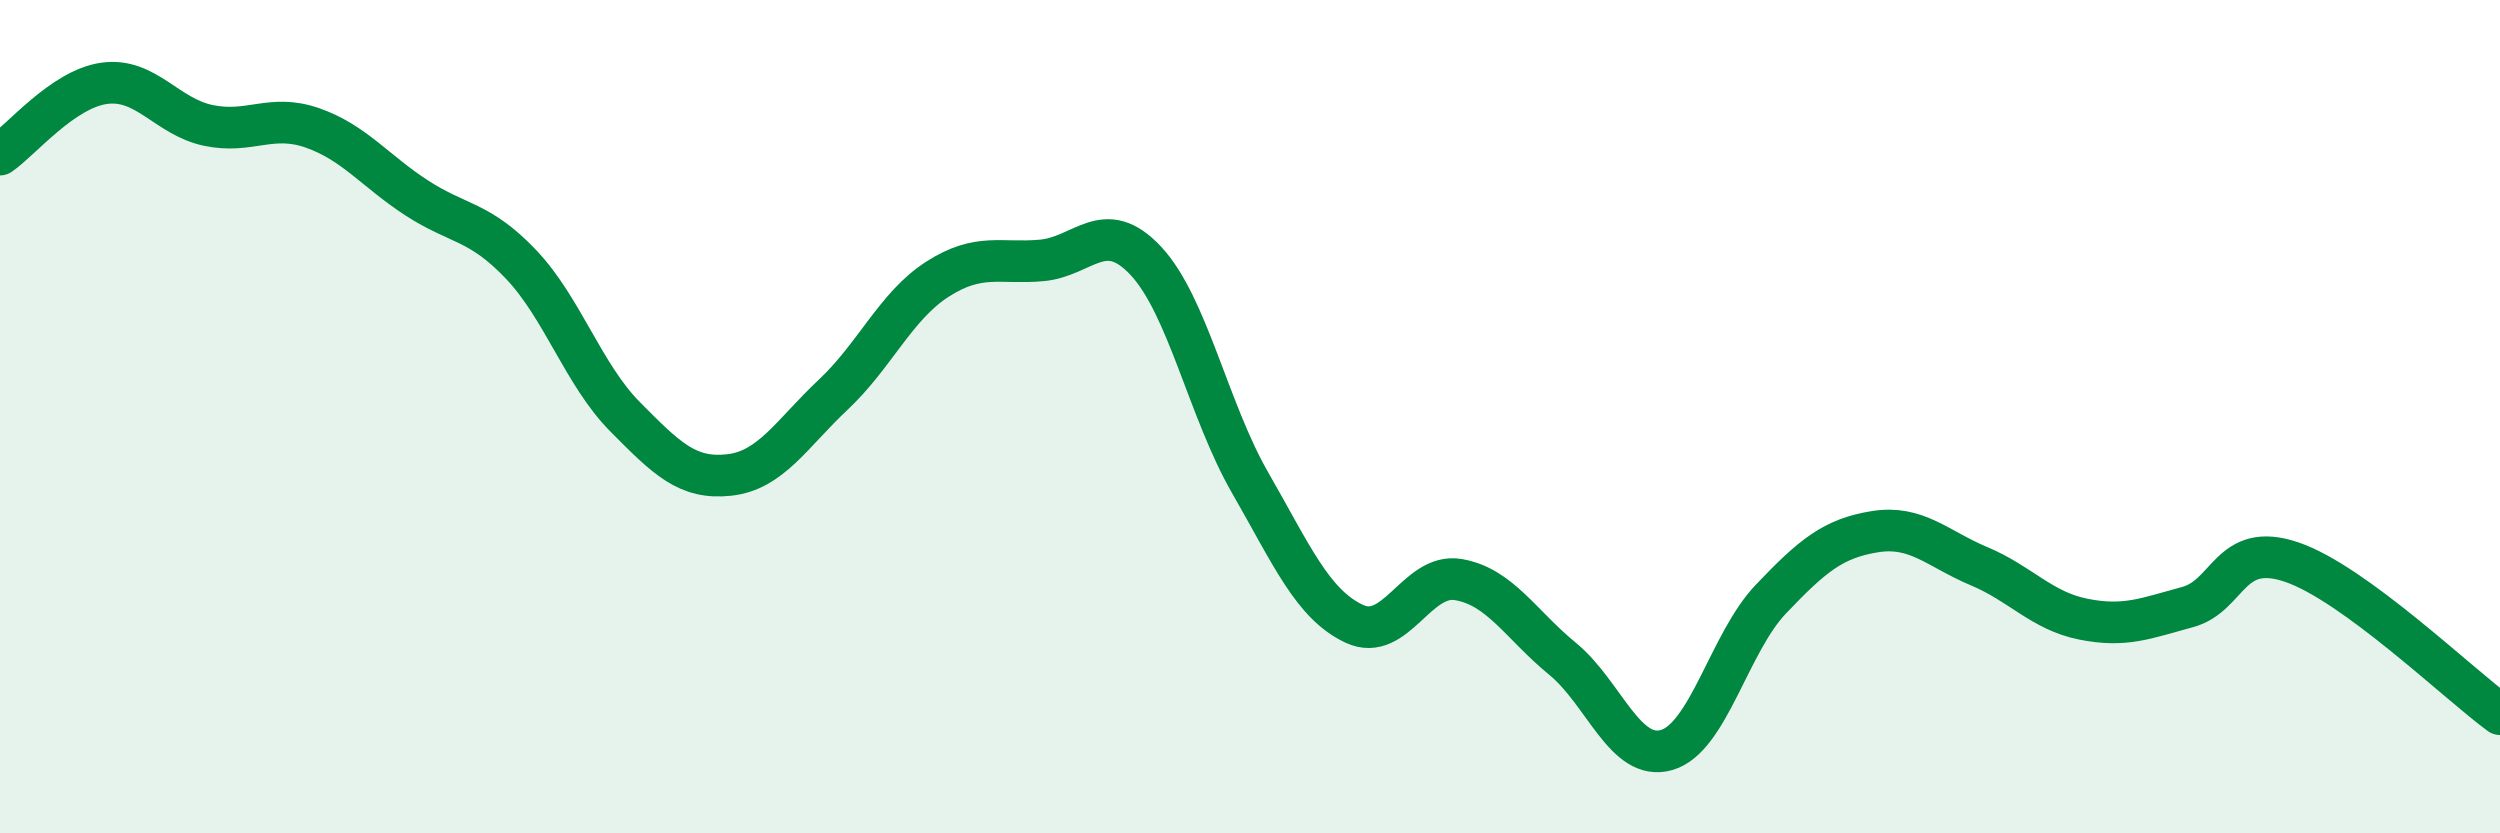
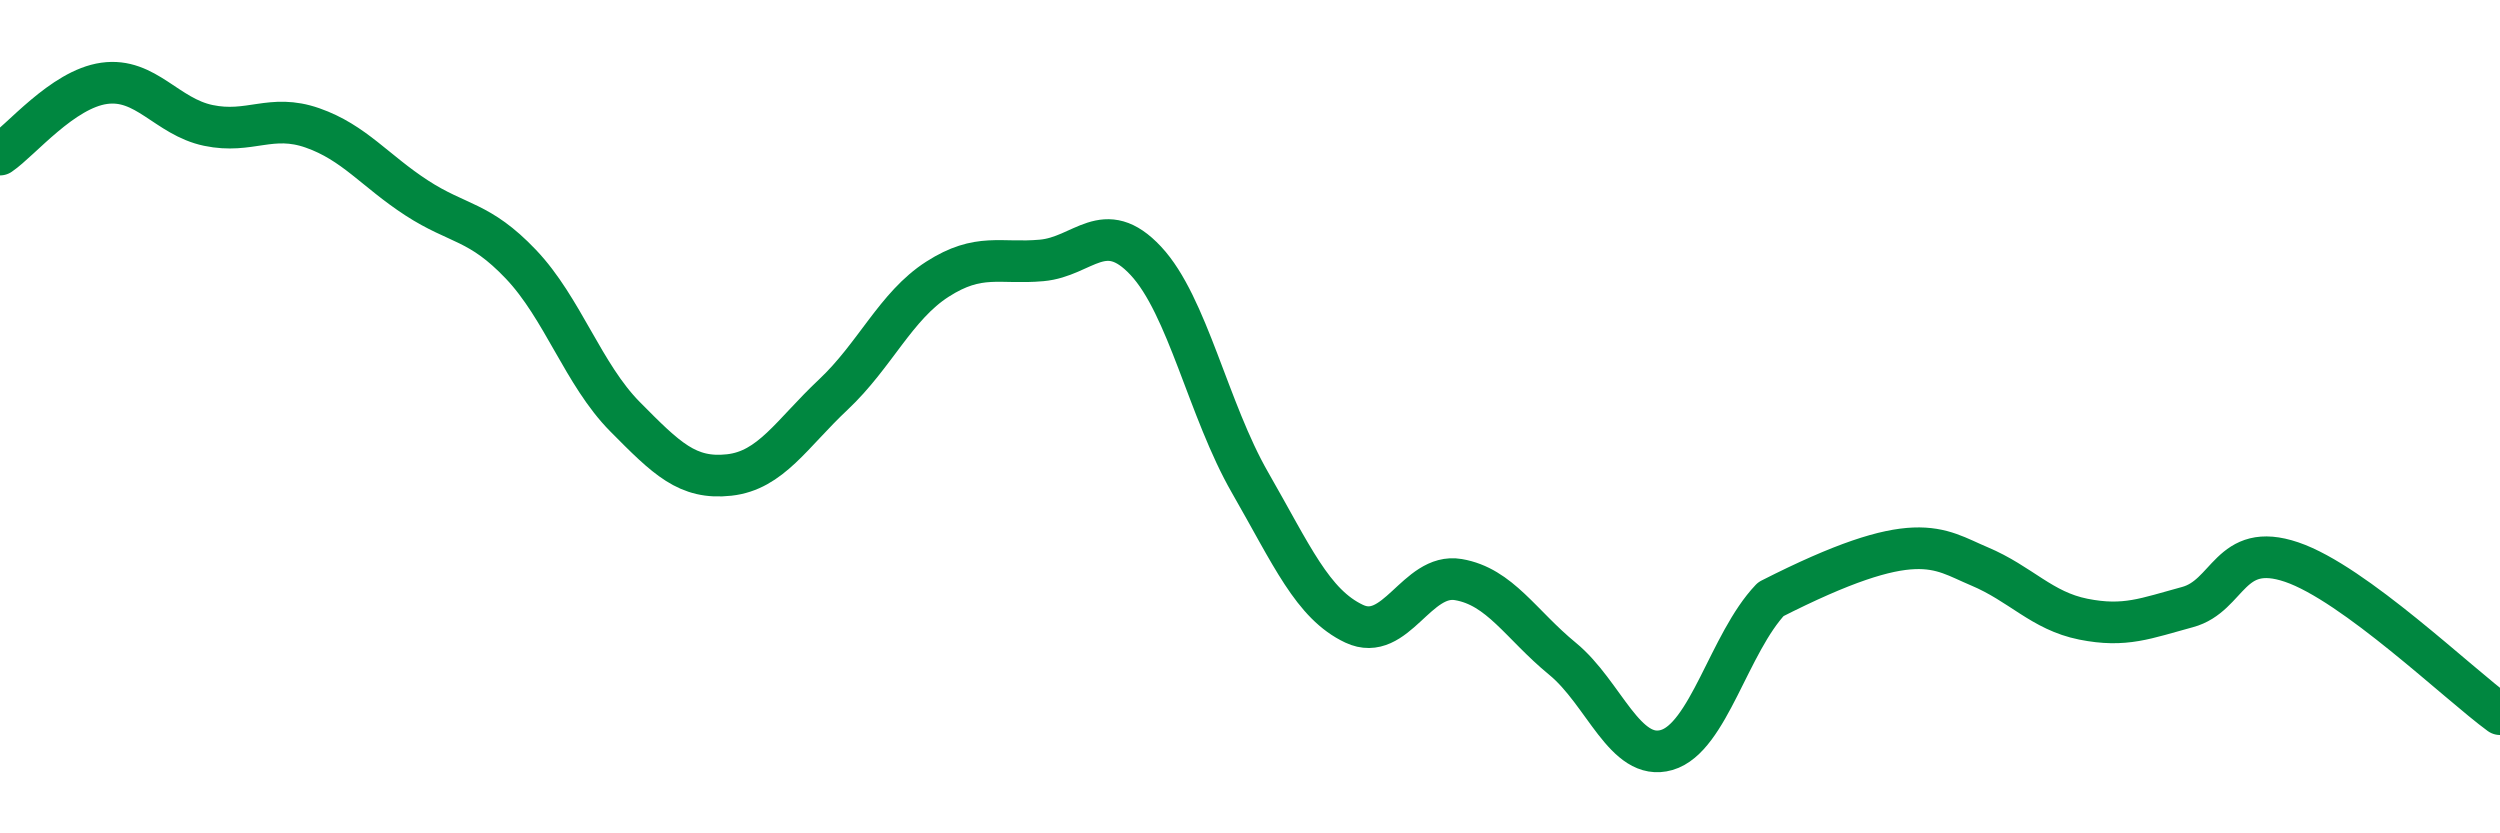
<svg xmlns="http://www.w3.org/2000/svg" width="60" height="20" viewBox="0 0 60 20">
-   <path d="M 0,3.71 C 0.5,3.37 1.5,2.14 2.5,2 C 3.5,1.86 4,2.8 5,3.01 C 6,3.22 6.5,2.72 7.5,3.07 C 8.5,3.42 9,4.1 10,4.75 C 11,5.4 11.5,5.29 12.5,6.34 C 13.5,7.39 14,8.99 15,10 C 16,11.01 16.5,11.51 17.5,11.4 C 18.5,11.29 19,10.41 20,9.47 C 21,8.53 21.5,7.34 22.5,6.7 C 23.5,6.06 24,6.34 25,6.25 C 26,6.16 26.5,5.19 27.5,6.26 C 28.5,7.33 29,9.84 30,11.58 C 31,13.32 31.5,14.5 32.5,14.97 C 33.5,15.44 34,13.74 35,13.91 C 36,14.08 36.5,14.99 37.5,15.81 C 38.5,16.63 39,18.29 40,18 C 41,17.71 41.5,15.43 42.5,14.38 C 43.5,13.33 44,12.92 45,12.76 C 46,12.6 46.5,13.17 47.5,13.59 C 48.5,14.01 49,14.66 50,14.86 C 51,15.06 51.5,14.84 52.5,14.57 C 53.5,14.3 53.5,12.98 55,13.49 C 56.5,14 59,16.41 60,17.14L60 20L0 20Z" fill="#008740" opacity="0.1" stroke-linecap="round" stroke-linejoin="round" />
-   <path d="M 0,3.71 C 0.5,3.37 1.5,2.14 2.5,2 C 3.5,1.86 4,2.8 5,3.01 C 6,3.22 6.5,2.72 7.5,3.07 C 8.5,3.42 9,4.1 10,4.75 C 11,5.4 11.5,5.29 12.5,6.34 C 13.5,7.39 14,8.99 15,10 C 16,11.01 16.5,11.51 17.5,11.4 C 18.5,11.29 19,10.41 20,9.47 C 21,8.53 21.5,7.34 22.5,6.7 C 23.5,6.06 24,6.34 25,6.25 C 26,6.16 26.5,5.19 27.5,6.26 C 28.5,7.33 29,9.84 30,11.58 C 31,13.32 31.5,14.5 32.5,14.97 C 33.5,15.44 34,13.74 35,13.91 C 36,14.08 36.5,14.99 37.5,15.81 C 38.5,16.63 39,18.29 40,18 C 41,17.71 41.5,15.43 42.5,14.38 C 43.5,13.33 44,12.92 45,12.76 C 46,12.6 46.5,13.17 47.5,13.59 C 48.5,14.01 49,14.66 50,14.86 C 51,15.06 51.5,14.84 52.5,14.57 C 53.5,14.3 53.5,12.98 55,13.49 C 56.5,14 59,16.41 60,17.14" stroke="#008740" stroke-width="1" fill="none" stroke-linecap="round" stroke-linejoin="round" />
+   <path d="M 0,3.71 C 0.5,3.37 1.5,2.14 2.5,2 C 3.5,1.86 4,2.8 5,3.01 C 6,3.22 6.5,2.72 7.5,3.07 C 8.5,3.42 9,4.1 10,4.75 C 11,5.4 11.5,5.29 12.5,6.34 C 13.5,7.39 14,8.99 15,10 C 16,11.01 16.5,11.51 17.5,11.4 C 18.5,11.29 19,10.41 20,9.47 C 21,8.53 21.5,7.34 22.5,6.7 C 23.5,6.06 24,6.34 25,6.25 C 26,6.16 26.5,5.19 27.5,6.26 C 28.5,7.33 29,9.84 30,11.58 C 31,13.32 31.5,14.5 32.5,14.97 C 33.5,15.44 34,13.74 35,13.91 C 36,14.08 36.5,14.99 37.5,15.81 C 38.5,16.63 39,18.29 40,18 C 41,17.71 41.5,15.43 42.5,14.38 C 46,12.6 46.5,13.17 47.5,13.59 C 48.5,14.01 49,14.66 50,14.86 C 51,15.06 51.5,14.84 52.5,14.57 C 53.5,14.3 53.5,12.98 55,13.49 C 56.5,14 59,16.41 60,17.14" stroke="#008740" stroke-width="1" fill="none" stroke-linecap="round" stroke-linejoin="round" />
</svg>